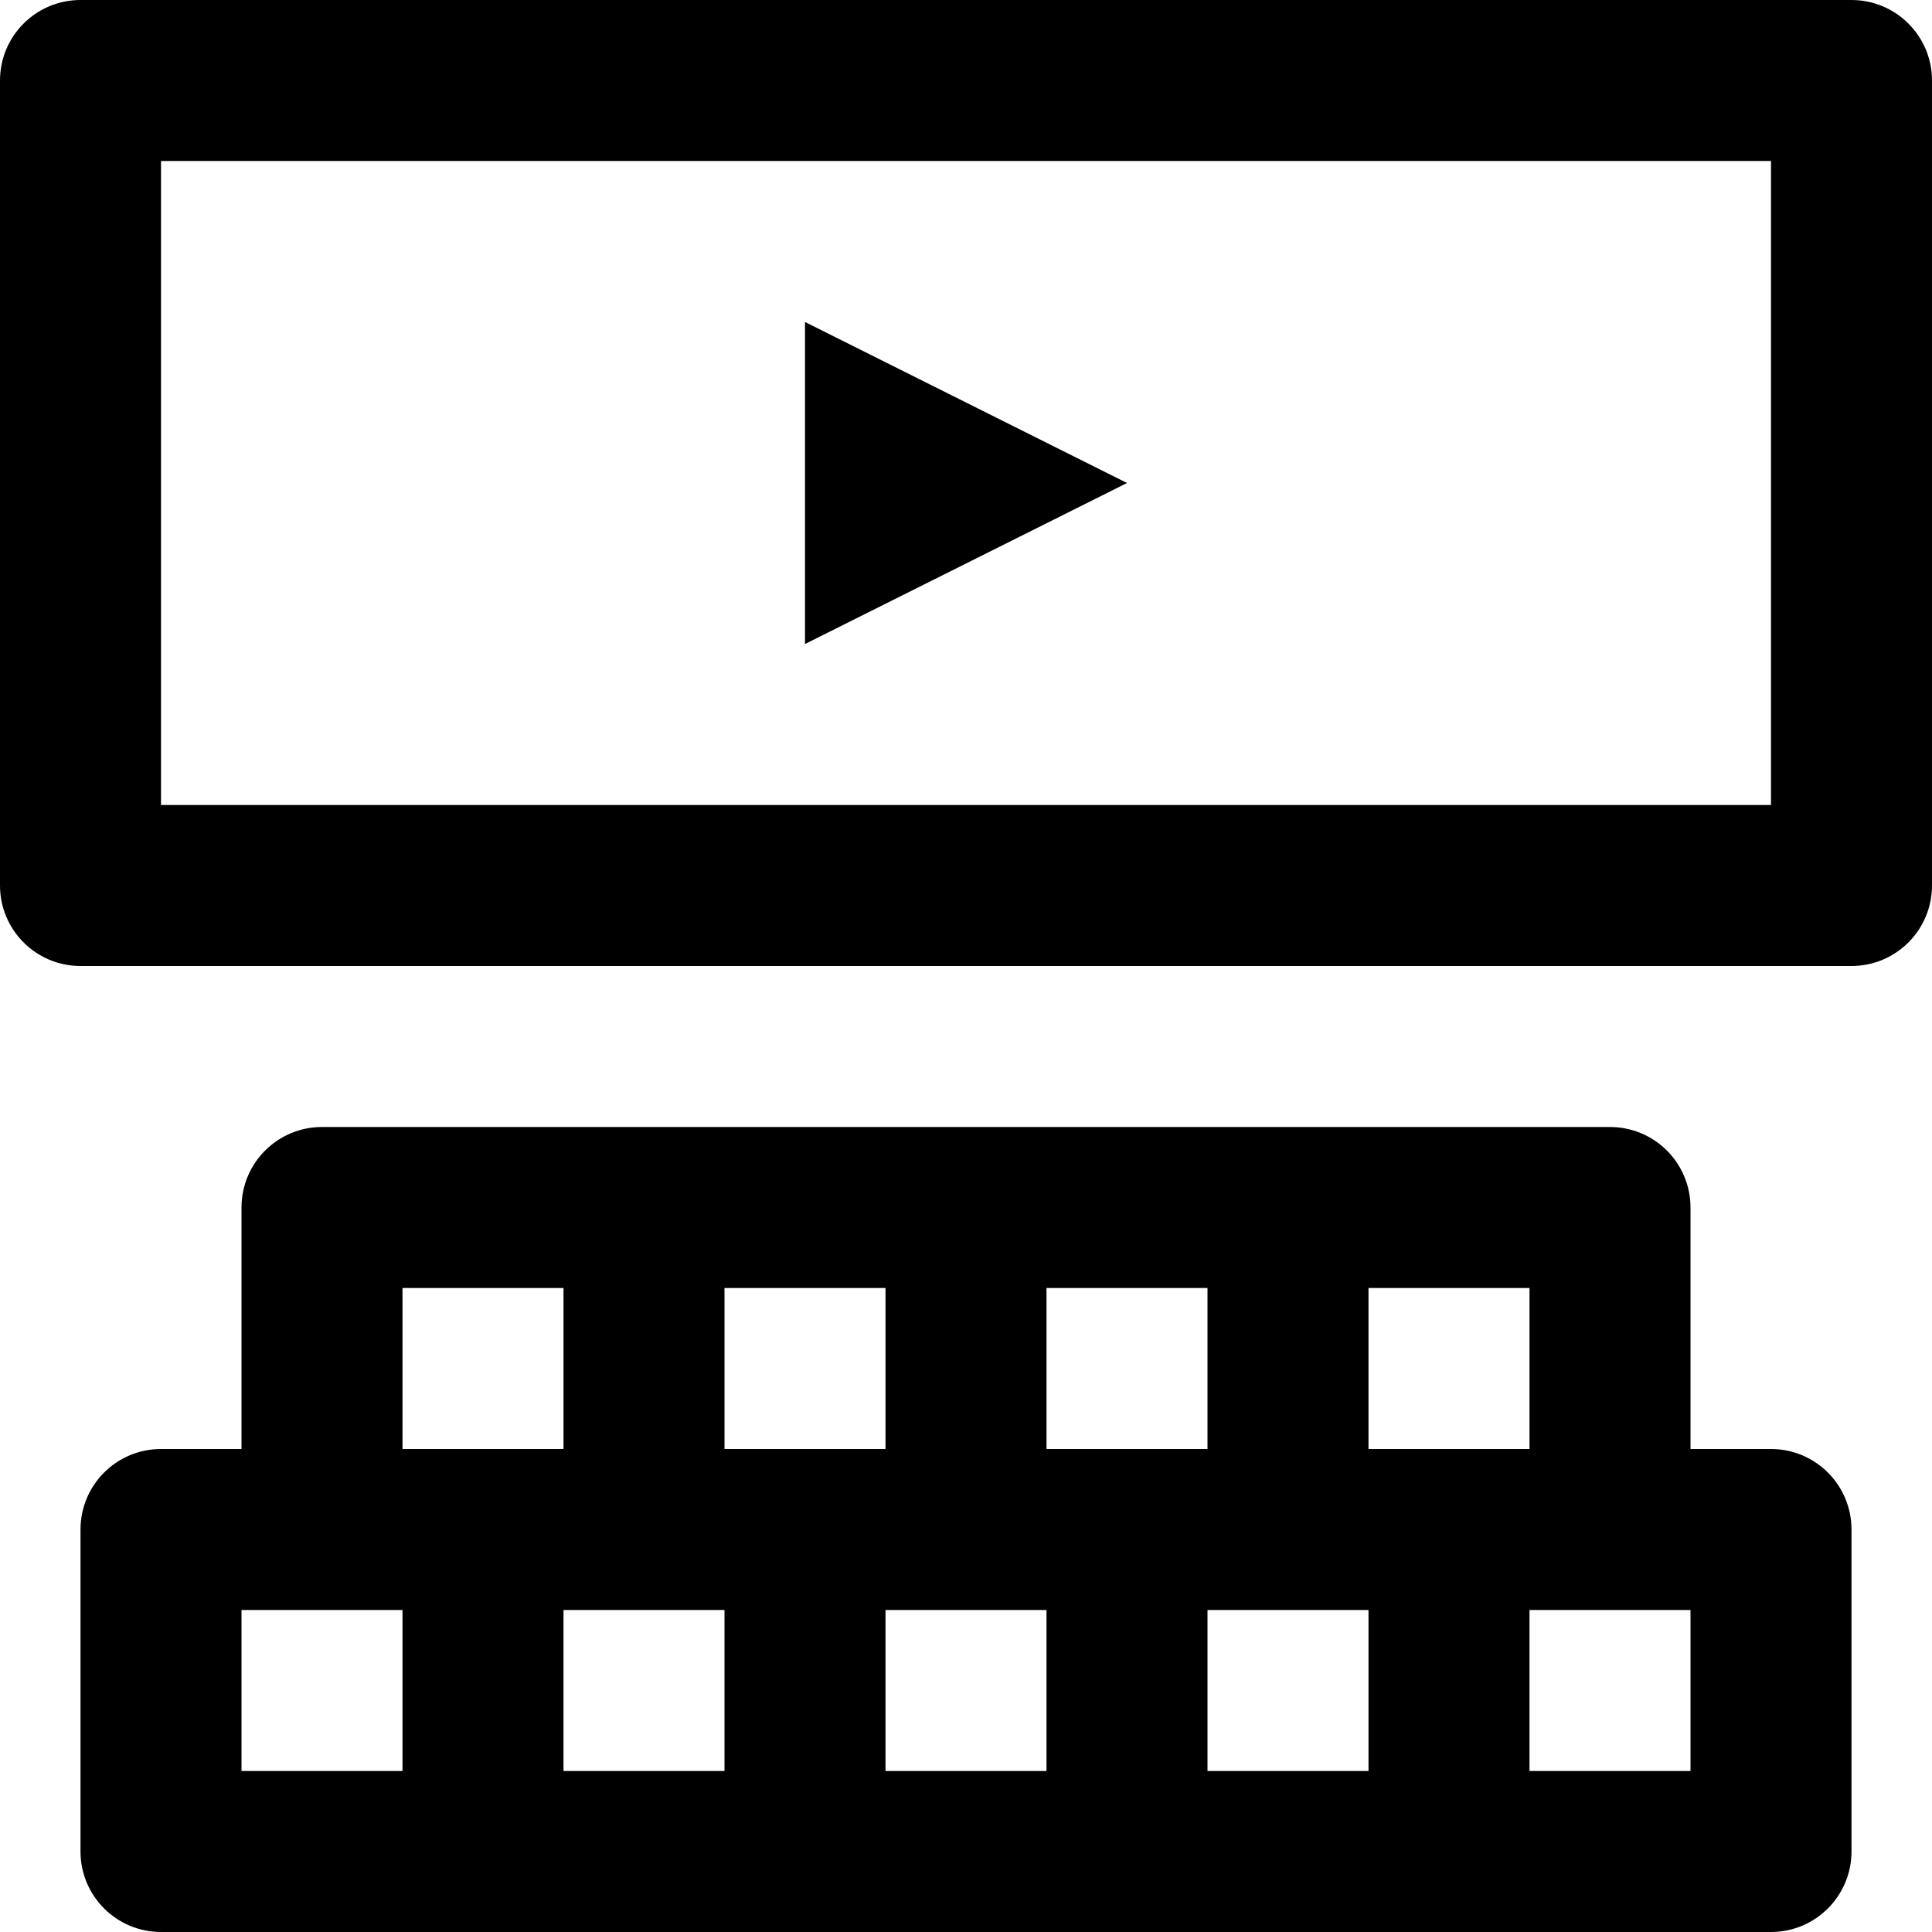
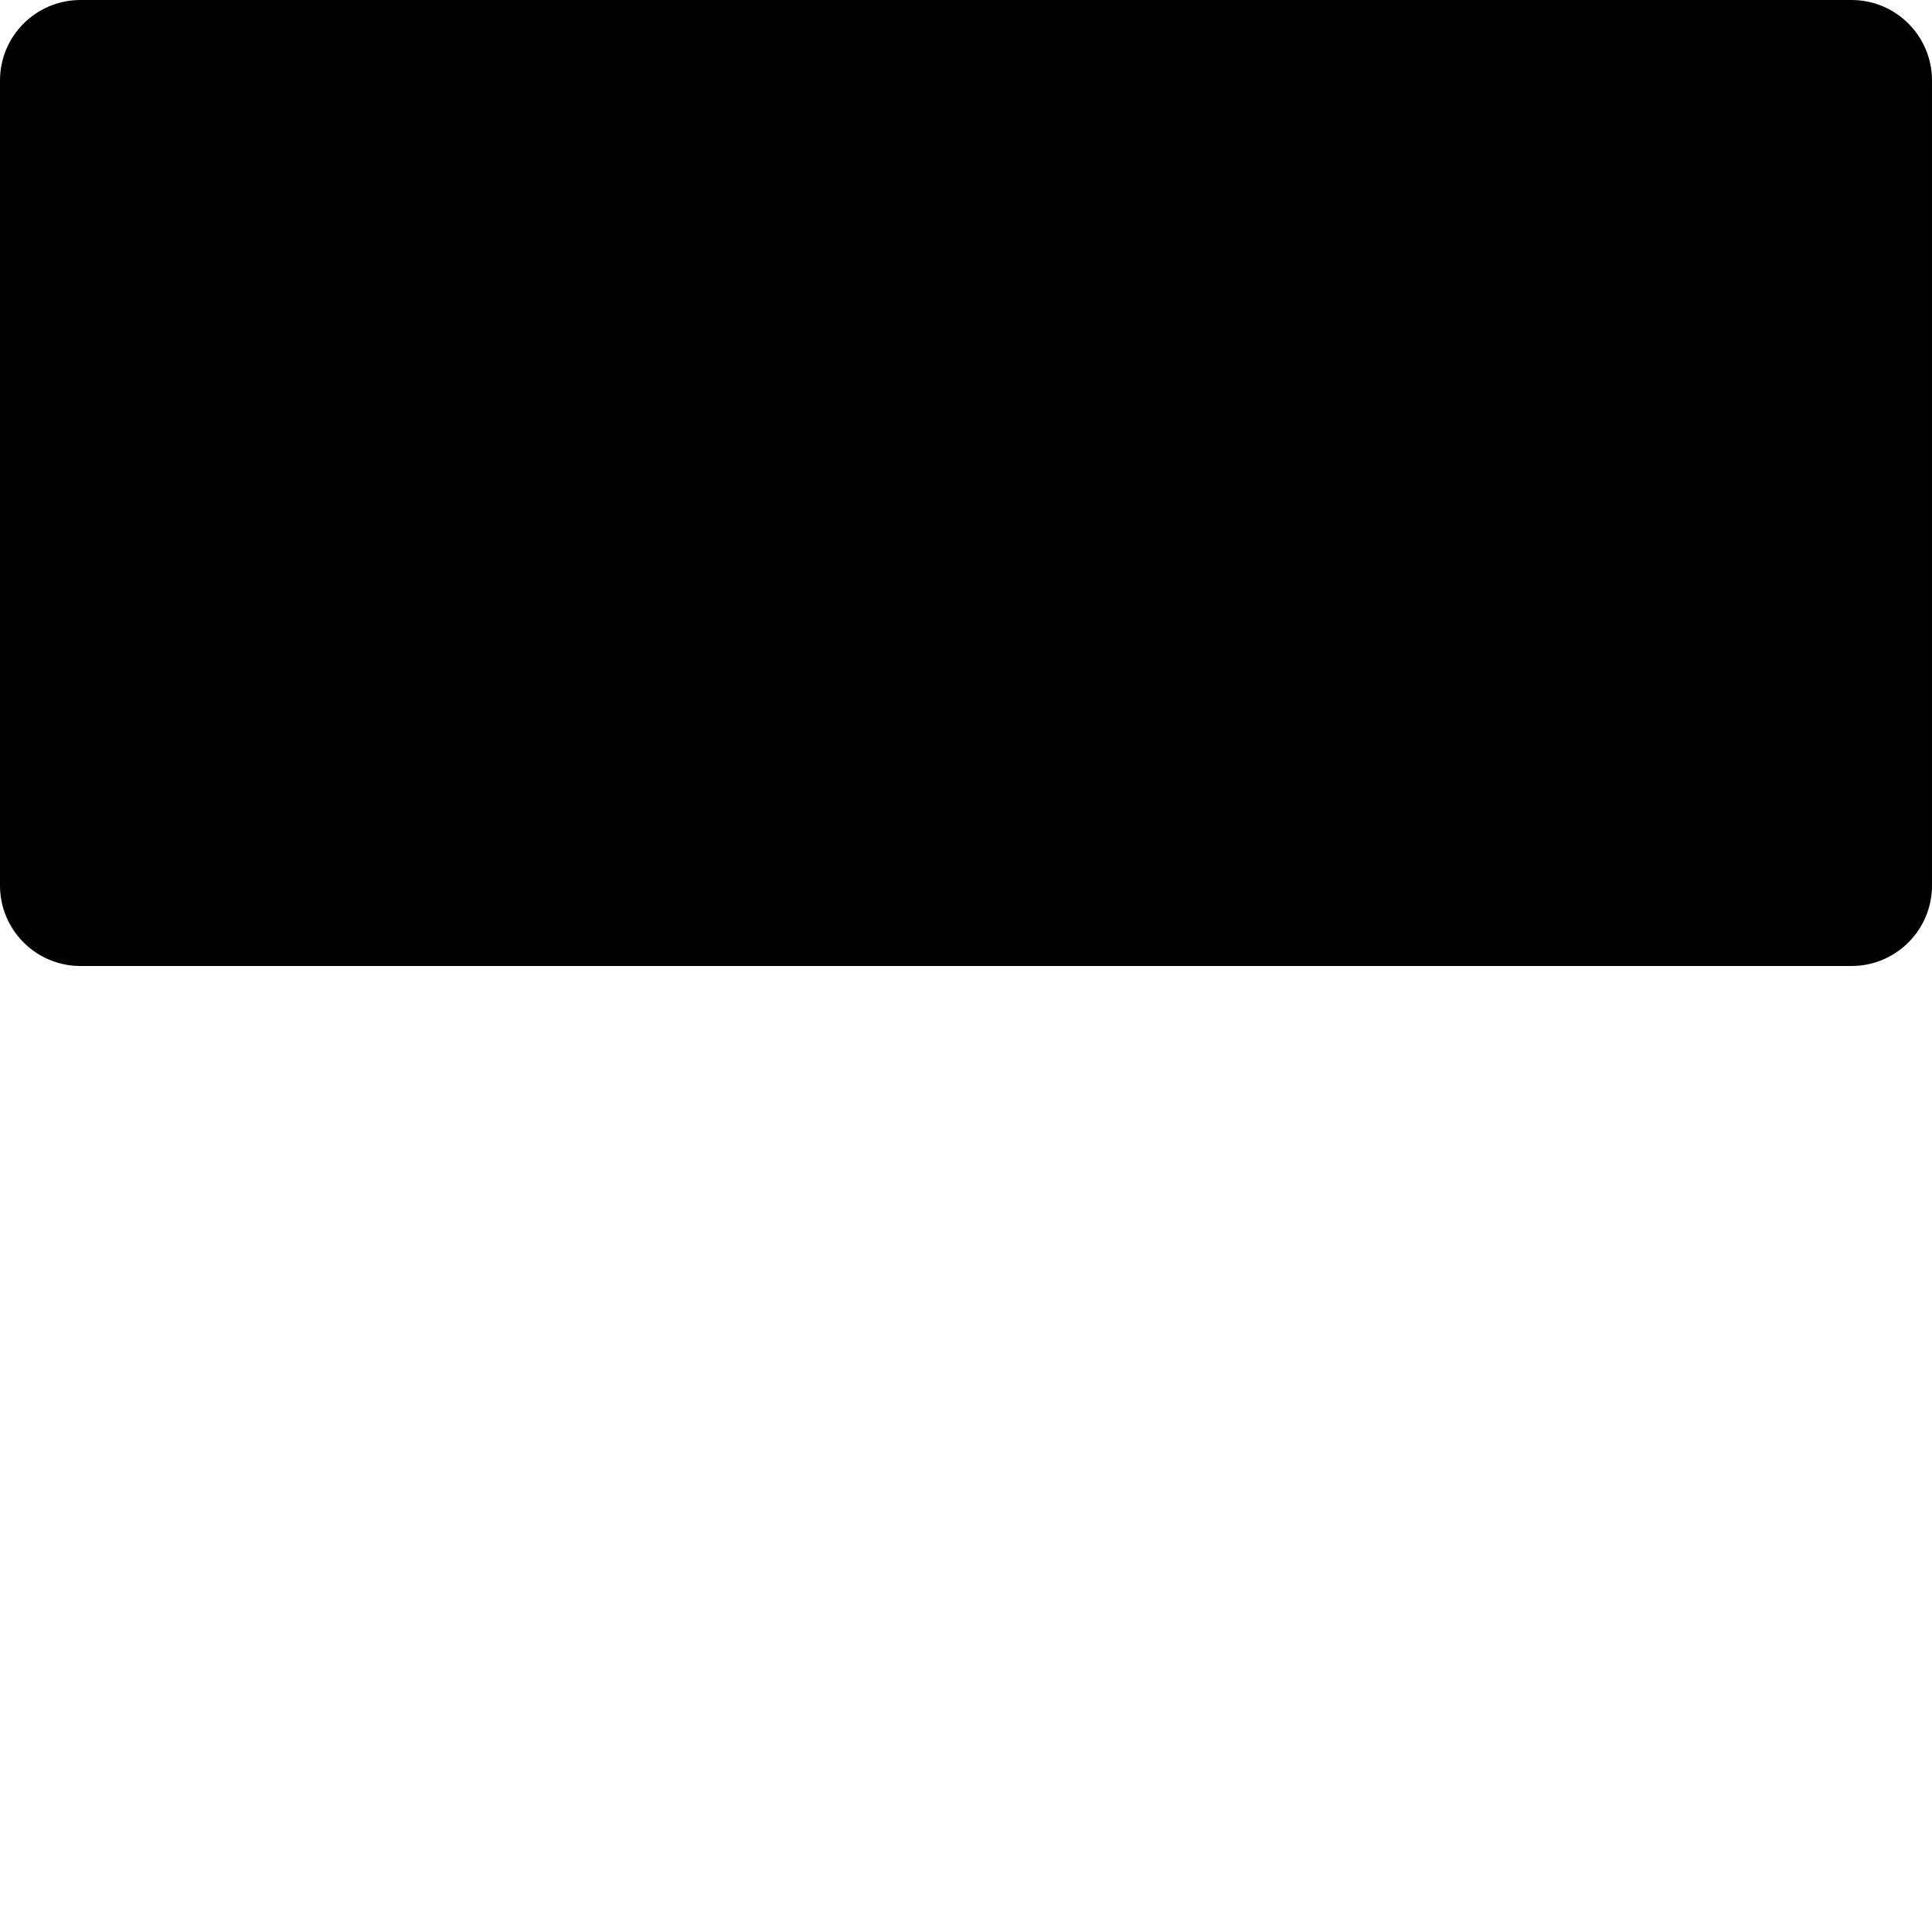
<svg xmlns="http://www.w3.org/2000/svg" version="1.1" id="Layer_1" x="0px" y="0px" viewBox="0 0 512 512" style="enable-background:new 0 0 512 512;" xml:space="preserve">
  <g>
    <g>
      <g>
-         <path d="M490.667,0H21.333C9.551,0,0,9.551,0,21.333v213.333C0,246.449,9.551,256,21.333,256h469.333     c11.782,0,21.333-9.551,21.333-21.333V21.333C512,9.551,502.449,0,490.667,0z M469.333,213.333H42.667V42.667h426.667V213.333z" />
+         <path d="M490.667,0H21.333C9.551,0,0,9.551,0,21.333v213.333C0,246.449,9.551,256,21.333,256h469.333     c11.782,0,21.333-9.551,21.333-21.333V21.333C512,9.551,502.449,0,490.667,0z H42.667V42.667h426.667V213.333z" />
        <polygon points="213.333,85.333 213.333,170.667 298.667,128    " />
-         <path d="M469.333,384H448v-64c0-11.782-9.551-21.333-21.333-21.333h-85.333H256h-85.333H85.333C73.551,298.667,64,308.218,64,320     v64H42.667c-11.782,0-21.333,9.551-21.333,21.333v85.333c0,11.782,9.551,21.333,21.333,21.333H128h85.333h85.333H384h85.333     c11.782,0,21.333-9.551,21.333-21.333v-85.333C490.667,393.551,481.115,384,469.333,384z M405.333,384H384h-21.333v-42.667     h42.667V384z M320,384h-21.333h-21.333v-42.667H320V384z M234.667,384h-21.333H192v-42.667h42.667V384z M106.667,341.333h42.667     V384H128h-21.333V341.333z M64,426.667h21.333h21.333v42.667H64V426.667z M149.333,426.667h21.333H192v42.667h-42.667V426.667z      M234.667,426.667H256h21.333v42.667h-42.667V426.667z M320,426.667h21.333h21.333v42.667H320V426.667z M448,469.333h-42.667     v-42.667h21.333H448V469.333z" />
      </g>
    </g>
  </g>
  <g>
</g>
  <g>
</g>
  <g>
</g>
  <g>
</g>
  <g>
</g>
  <g>
</g>
  <g>
</g>
  <g>
</g>
  <g>
</g>
  <g>
</g>
  <g>
</g>
  <g>
</g>
  <g>
</g>
  <g>
</g>
  <g>
</g>
</svg>